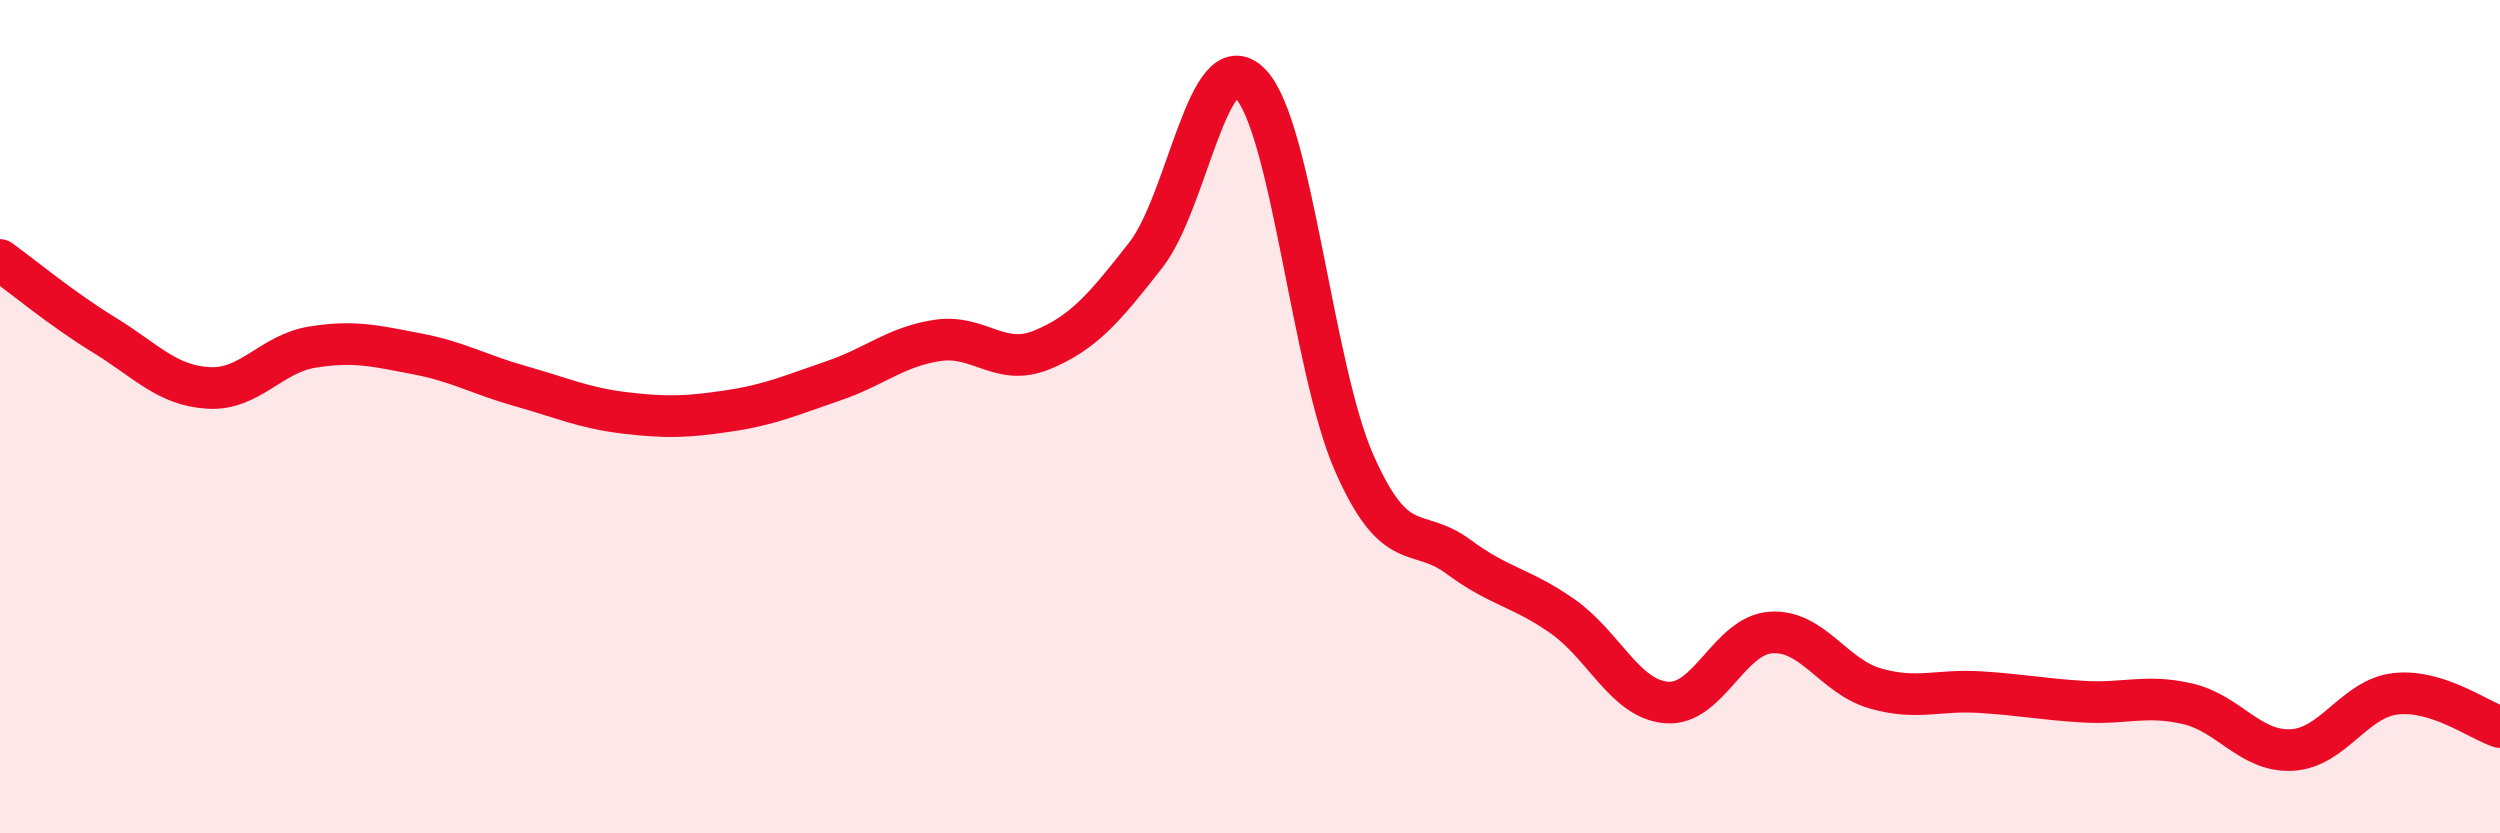
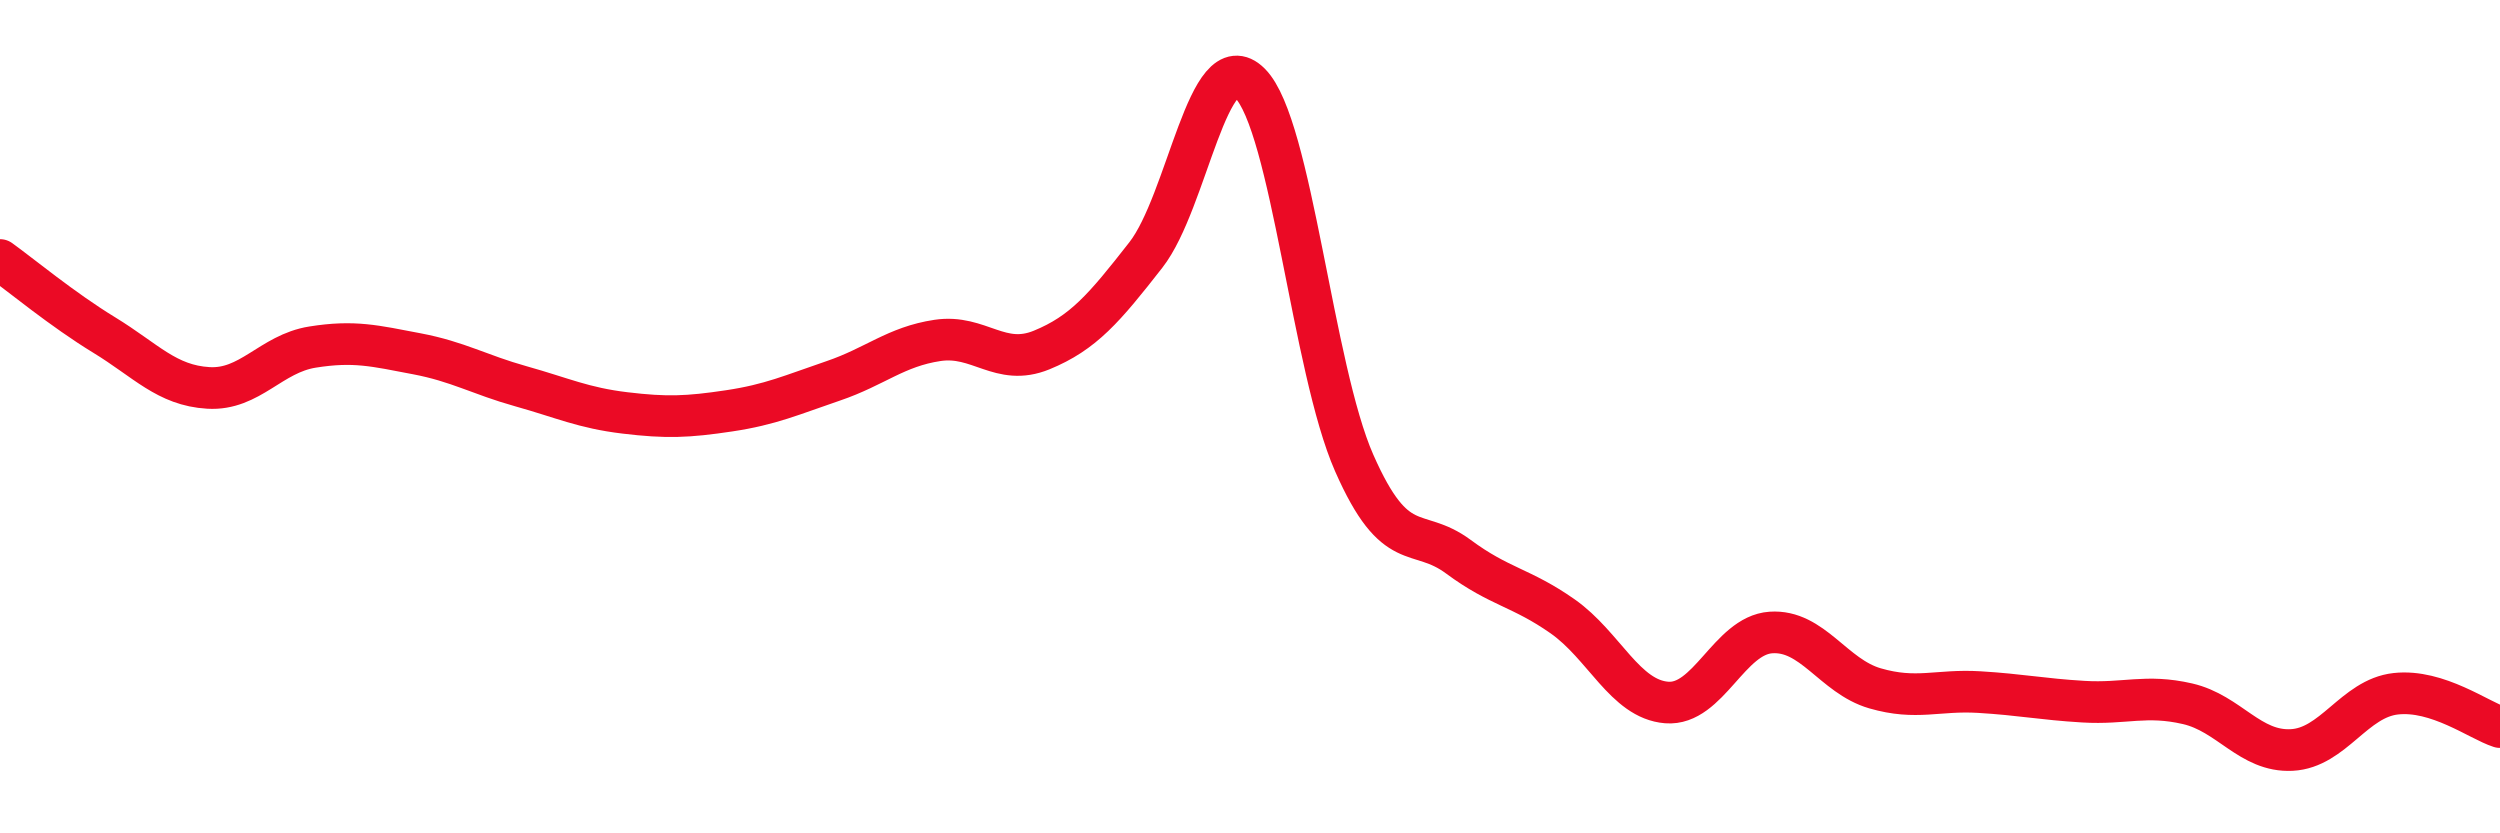
<svg xmlns="http://www.w3.org/2000/svg" width="60" height="20" viewBox="0 0 60 20">
-   <path d="M 0,6.24 C 0.5,6.6 1.5,7.43 2.5,8.04 C 3.5,8.65 4,9.25 5,9.31 C 6,9.37 6.5,8.49 7.5,8.33 C 8.5,8.17 9,8.3 10,8.49 C 11,8.68 11.5,8.99 12.5,9.27 C 13.5,9.55 14,9.79 15,9.91 C 16,10.03 16.5,10.01 17.5,9.86 C 18.5,9.71 19,9.48 20,9.14 C 21,8.8 21.5,8.32 22.5,8.17 C 23.5,8.02 24,8.81 25,8.4 C 26,7.99 26.5,7.4 27.5,6.12 C 28.5,4.84 29,1 30,2 C 31,3 31.5,8.84 32.5,11.11 C 33.5,13.38 34,12.62 35,13.36 C 36,14.1 36.5,14.09 37.5,14.79 C 38.5,15.49 39,16.78 40,16.86 C 41,16.94 41.5,15.25 42.5,15.18 C 43.5,15.11 44,16.23 45,16.52 C 46,16.81 46.5,16.55 47.5,16.61 C 48.5,16.67 49,16.78 50,16.84 C 51,16.9 51.5,16.66 52.5,16.89 C 53.5,17.12 54,18.05 55,18 C 56,17.95 56.5,16.76 57.5,16.65 C 58.5,16.54 59.5,17.29 60,17.45L60 20L0 20Z" fill="#EB0A25" opacity="0.1" stroke-linecap="round" stroke-linejoin="round" />
  <path d="M 0,6.24 C 0.5,6.6 1.5,7.43 2.5,8.04 C 3.5,8.65 4,9.25 5,9.31 C 6,9.37 6.5,8.49 7.5,8.33 C 8.5,8.17 9,8.3 10,8.49 C 11,8.68 11.5,8.99 12.5,9.27 C 13.5,9.55 14,9.79 15,9.91 C 16,10.03 16.5,10.01 17.5,9.86 C 18.5,9.71 19,9.48 20,9.14 C 21,8.8 21.5,8.32 22.5,8.17 C 23.5,8.02 24,8.81 25,8.4 C 26,7.99 26.5,7.4 27.5,6.12 C 28.5,4.84 29,1 30,2 C 31,3 31.5,8.84 32.5,11.11 C 33.5,13.38 34,12.62 35,13.36 C 36,14.1 36.5,14.09 37.5,14.79 C 38.5,15.49 39,16.78 40,16.86 C 41,16.94 41.5,15.25 42.5,15.18 C 43.5,15.11 44,16.23 45,16.52 C 46,16.81 46.5,16.55 47.5,16.61 C 48.5,16.67 49,16.78 50,16.84 C 51,16.9 51.5,16.66 52.5,16.89 C 53.5,17.12 54,18.05 55,18 C 56,17.95 56.5,16.76 57.5,16.65 C 58.5,16.54 59.5,17.29 60,17.45" stroke="#EB0A25" stroke-width="1" fill="none" stroke-linecap="round" stroke-linejoin="round" />
</svg>